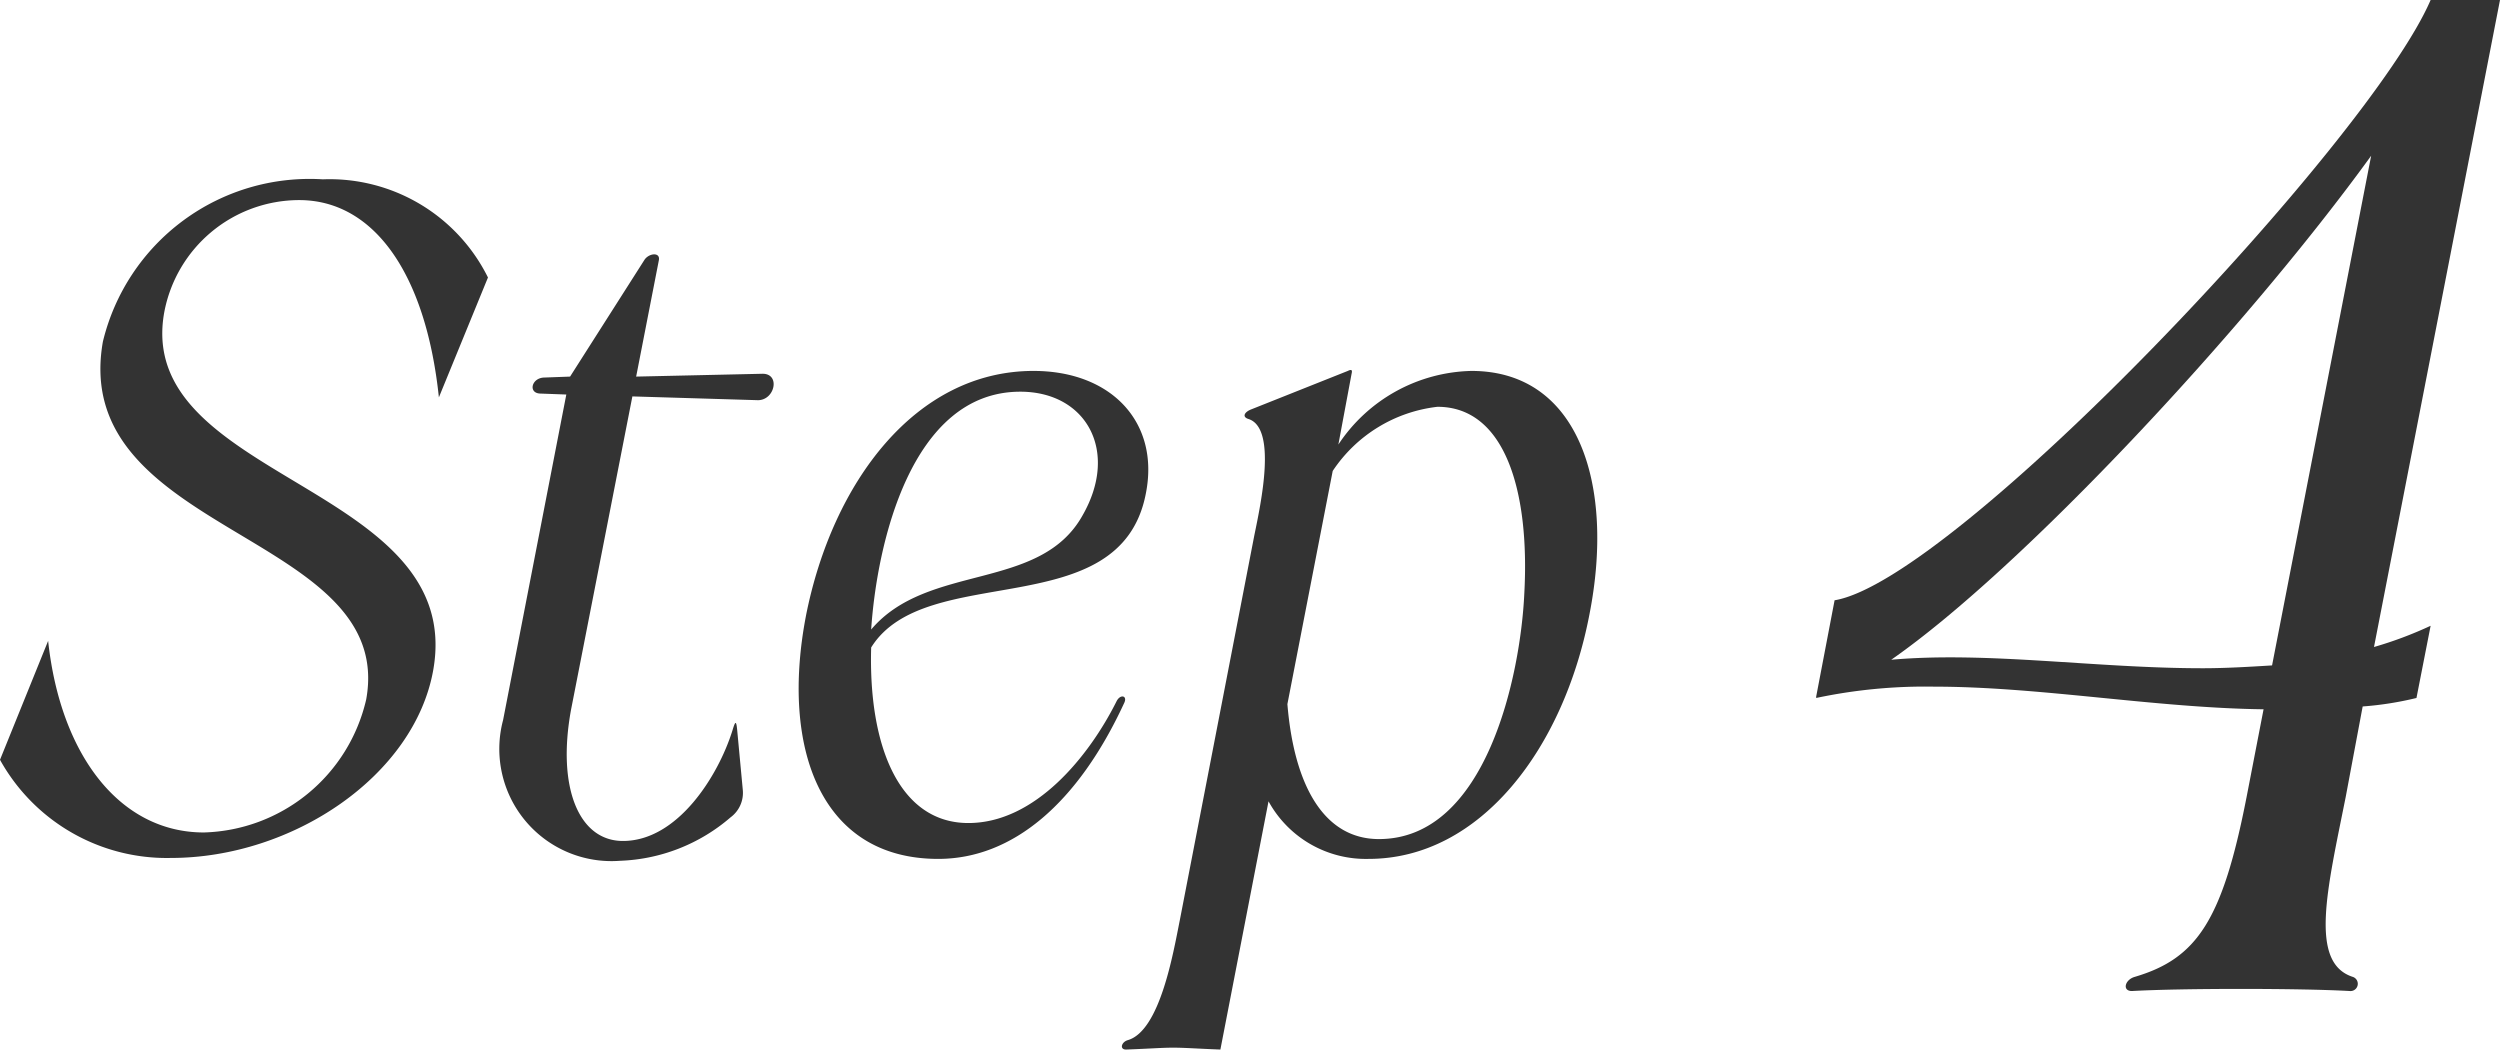
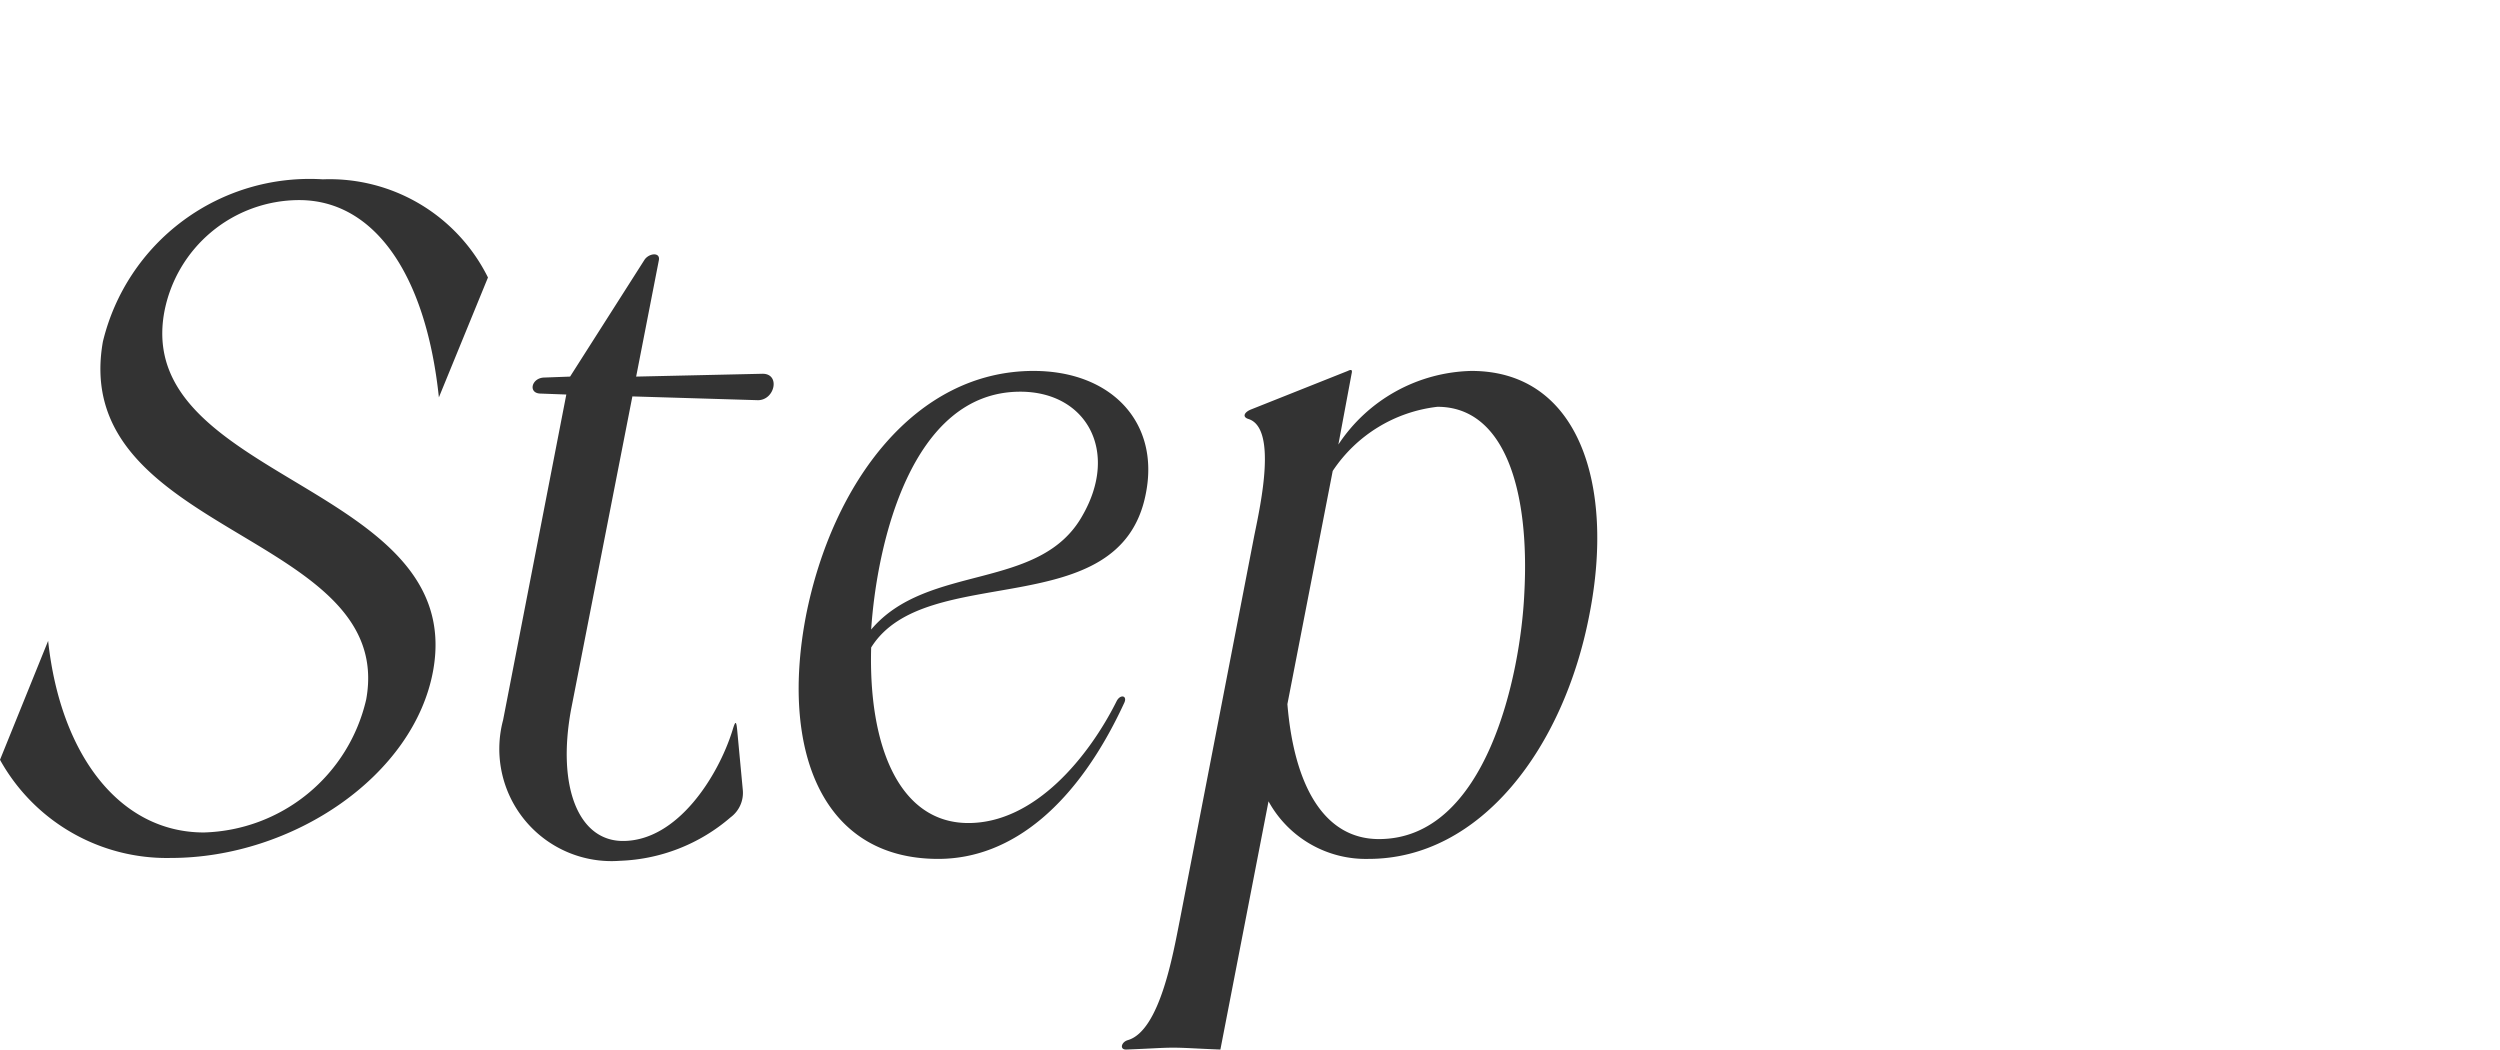
<svg xmlns="http://www.w3.org/2000/svg" width="52.975" height="22.24" viewBox="0 0 52.975 22.24">
  <g transform="translate(-494.83 -2070)">
-     <path d="M-3.72-7.02C-.96-8.94,3.78-14.01,6.45-17.7L4.35-6.9c-.48.03-.99.06-1.47.06C.6-6.84-1.68-7.2-3.72-7.02ZM3.81-4.11C3.3-1.5,2.76-.69,1.44-.3c-.21.06-.27.3-.06.3C2.43-.06,4.95-.06,6,0a.154.154,0,0,0,.06-.3c-.93-.3-.54-1.86-.15-3.81l.36-1.92a6.954,6.954,0,0,0,1.14-.18l.3-1.53a8.219,8.219,0,0,1-1.2.45L9.18-21H7.71C6.42-18-2.37-8.7-4.92-8.28l-.39,2.04v.03a11.137,11.137,0,0,1,2.49-.24c2.25,0,4.68.45,6.99.48Z" transform="translate(538.625 2091)" fill="#333" />
    <path d="M-9.83-13.76c1.56,0,2.68,1.52,2.96,4.18l1.04-2.54a3.746,3.746,0,0,0-3.5-2.08,4.506,4.506,0,0,0-4.66,3.44c-.72,4.1,6.22,4.04,5.58,7.58A3.633,3.633,0,0,1-11.85-.36c-1.78,0-3.04-1.64-3.3-4.06L-16.17-1.9A4.042,4.042,0,0,0-12.55.18c2.58,0,5.16-1.74,5.56-3.98.7-3.94-6.34-4.02-5.7-7.58A2.914,2.914,0,0,1-9.83-13.76ZM-.69-.68a.645.645,0,0,0,.26-.58L-.55-2.54c-.02-.2-.04-.18-.1.02-.3.96-1.16,2.34-2.32,2.34-.94,0-1.4-1.14-1.1-2.78l1.3-6.64,2.66.08c.36,0,.48-.56.1-.56l-2.68.06.48-2.46c.04-.18-.2-.16-.3-.02l-1.58,2.48-.54.02c-.28,0-.36.34-.08.34l.54.02-1.34,6.9A2.377,2.377,0,0,0-3.03.24,3.787,3.787,0,0,0-.69-.68ZM5.45-9.7c1.4,0,2.1,1.26,1.32,2.62-.9,1.62-3.28,1-4.48,2.42C2.41-6.46,3.13-9.7,5.45-9.7ZM.91-4.96C.37-2.16,1.21.2,3.71.2,5.29.2,6.67-.98,7.65-3.1c.08-.16-.08-.2-.16-.04C6.91-1.98,5.77-.56,4.35-.56c-1.46,0-2.12-1.62-2.06-3.72,1.16-1.86,5.28-.46,5.82-3.26.3-1.5-.72-2.6-2.38-2.6C3.23-10.14,1.47-7.78.91-4.96ZM14.29-9.38c1.42,0,1.96,1.76,1.84,3.96-.08,1.72-.8,5.2-3.08,5.2-1.18,0-1.8-1.16-1.94-2.86l.96-4.94A3.086,3.086,0,0,1,14.29-9.38Zm-4,.26c.6.2.26,1.78.12,2.46L8.83,1.5c-.14.7-.42,2.34-1.1,2.54-.14.04-.18.2-.04.2.54-.02.76-.04,1-.04s.48.02,1,.04l1.02-5.26A2.351,2.351,0,0,0,12.83.2c2.38,0,4.14-2.36,4.68-5.18.54-2.74-.22-5.16-2.5-5.16a3.473,3.473,0,0,0-2.82,1.56l.28-1.5c.02-.08,0-.1-.08-.06l-2.06.82C10.19-9.26,10.15-9.16,10.29-9.12Z" transform="translate(511 2088)" fill="#333" />
  </g>
</svg>